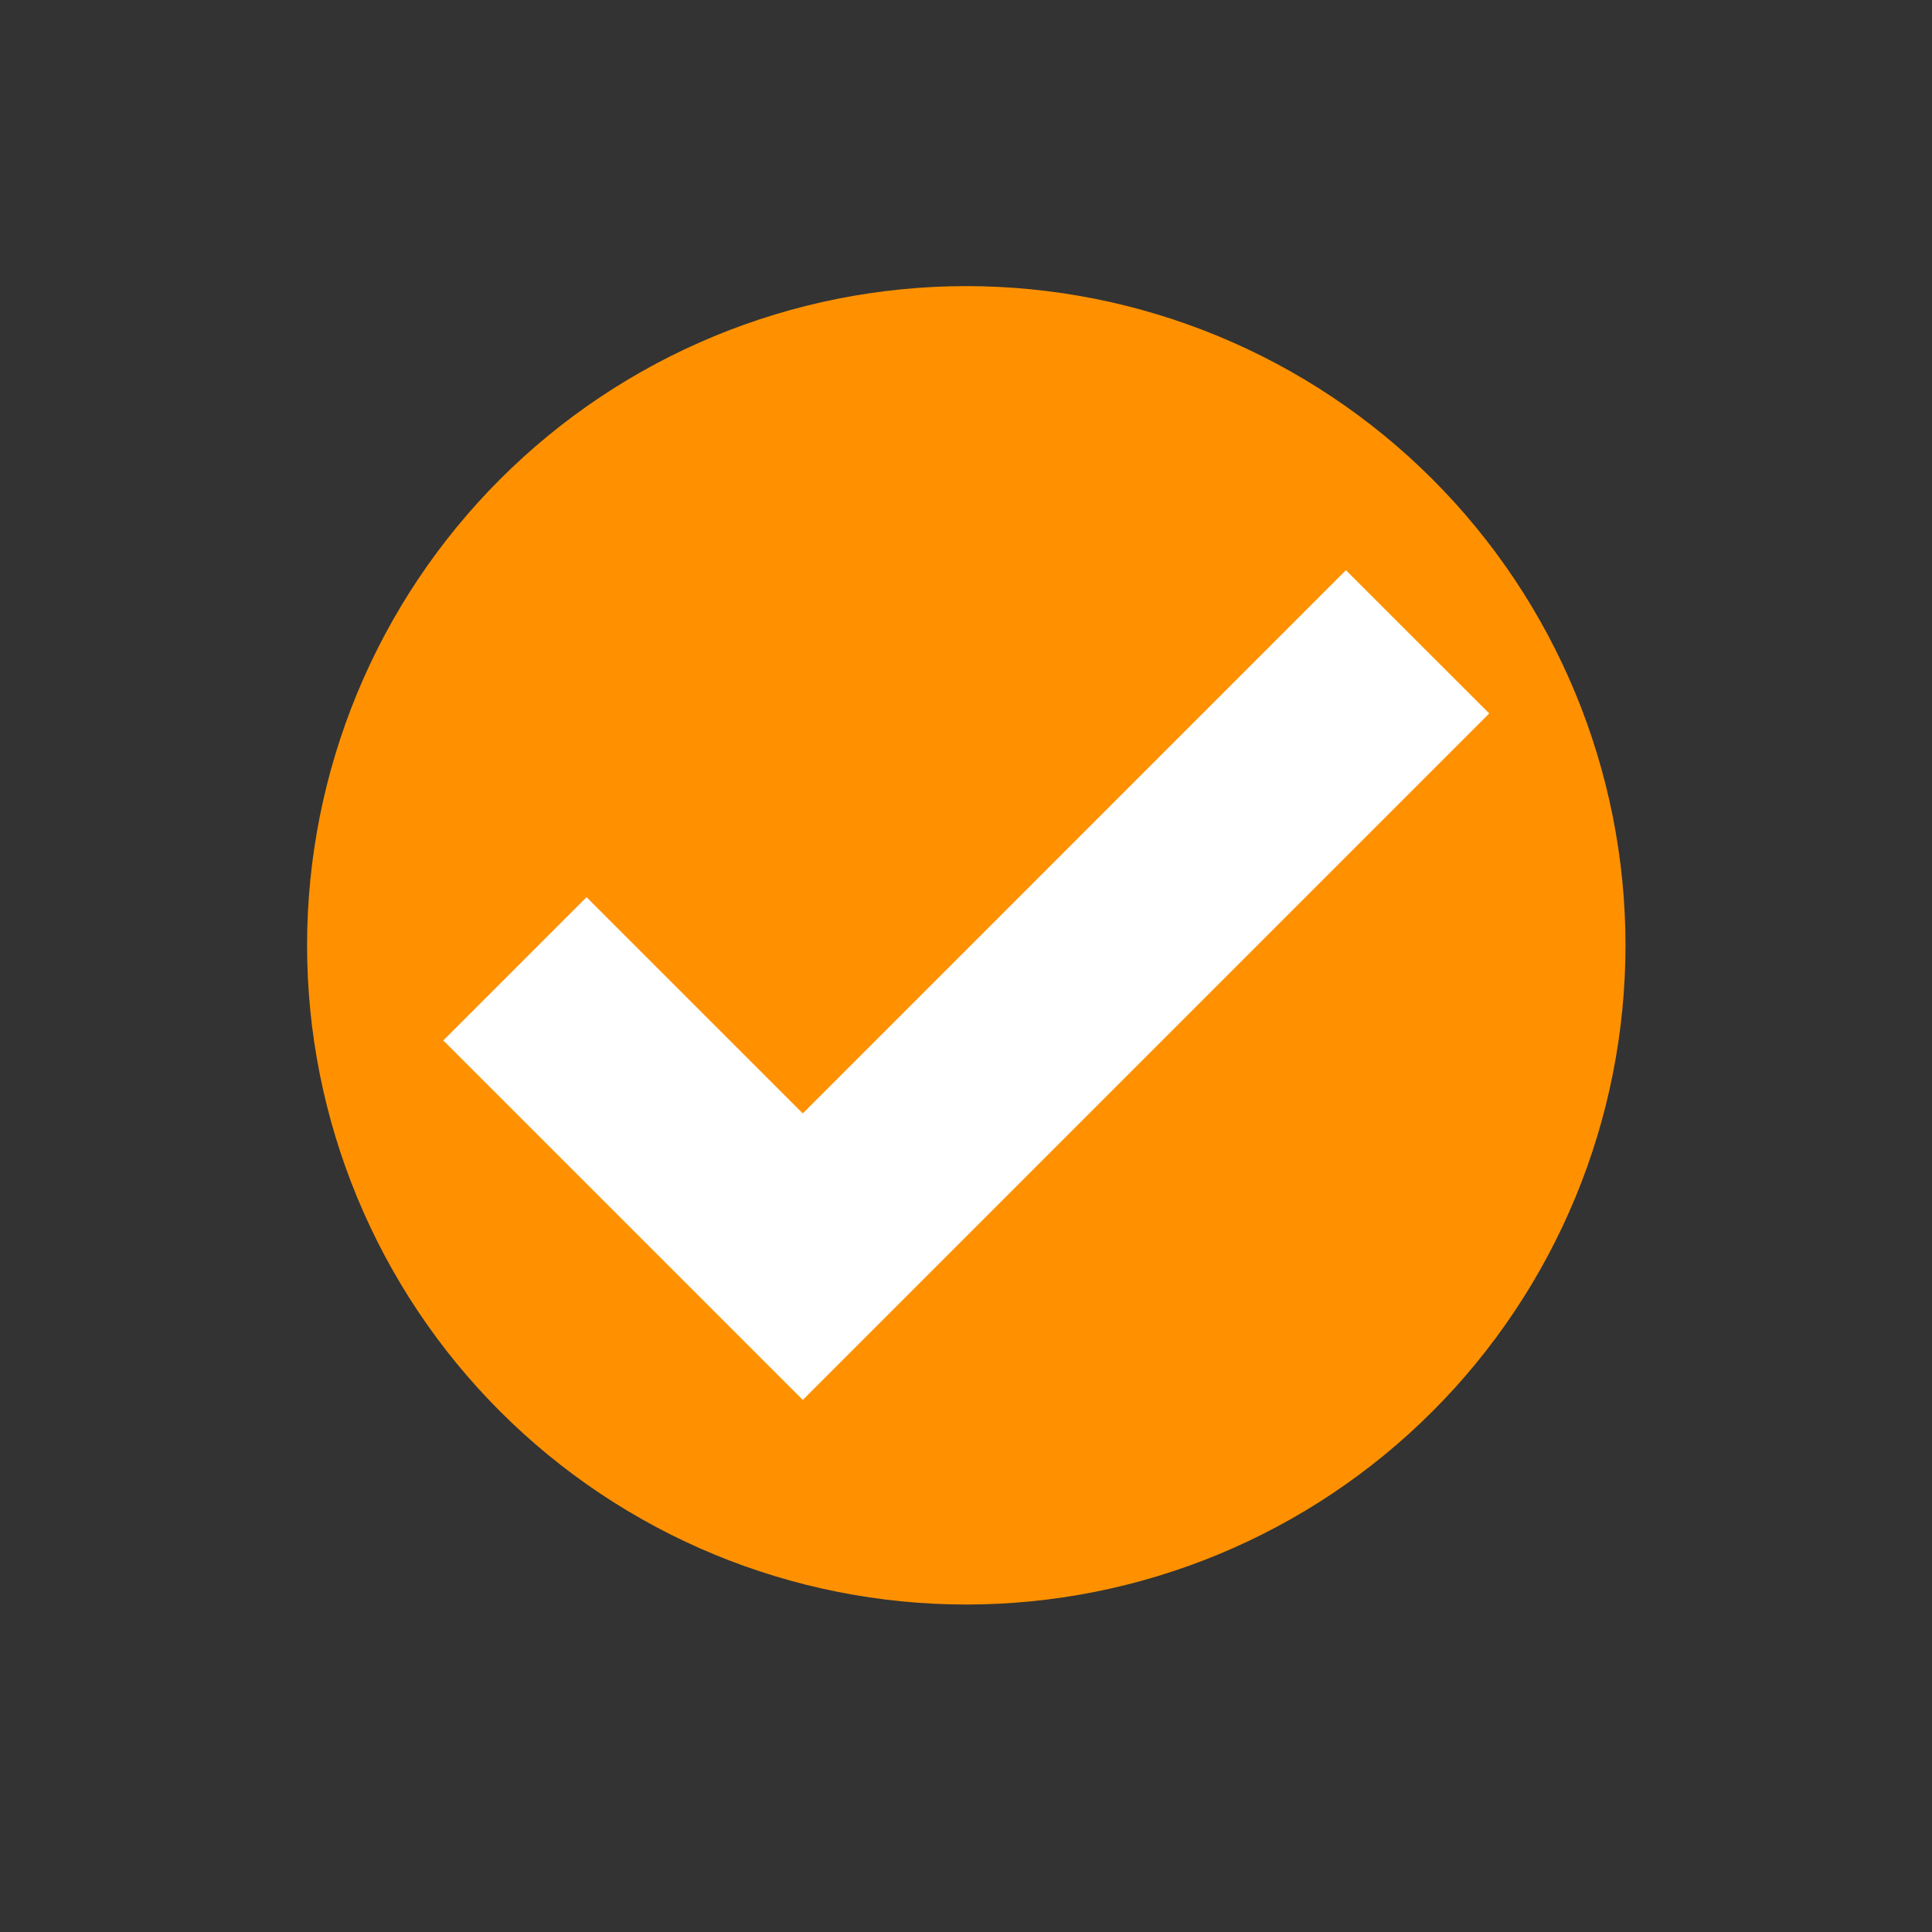
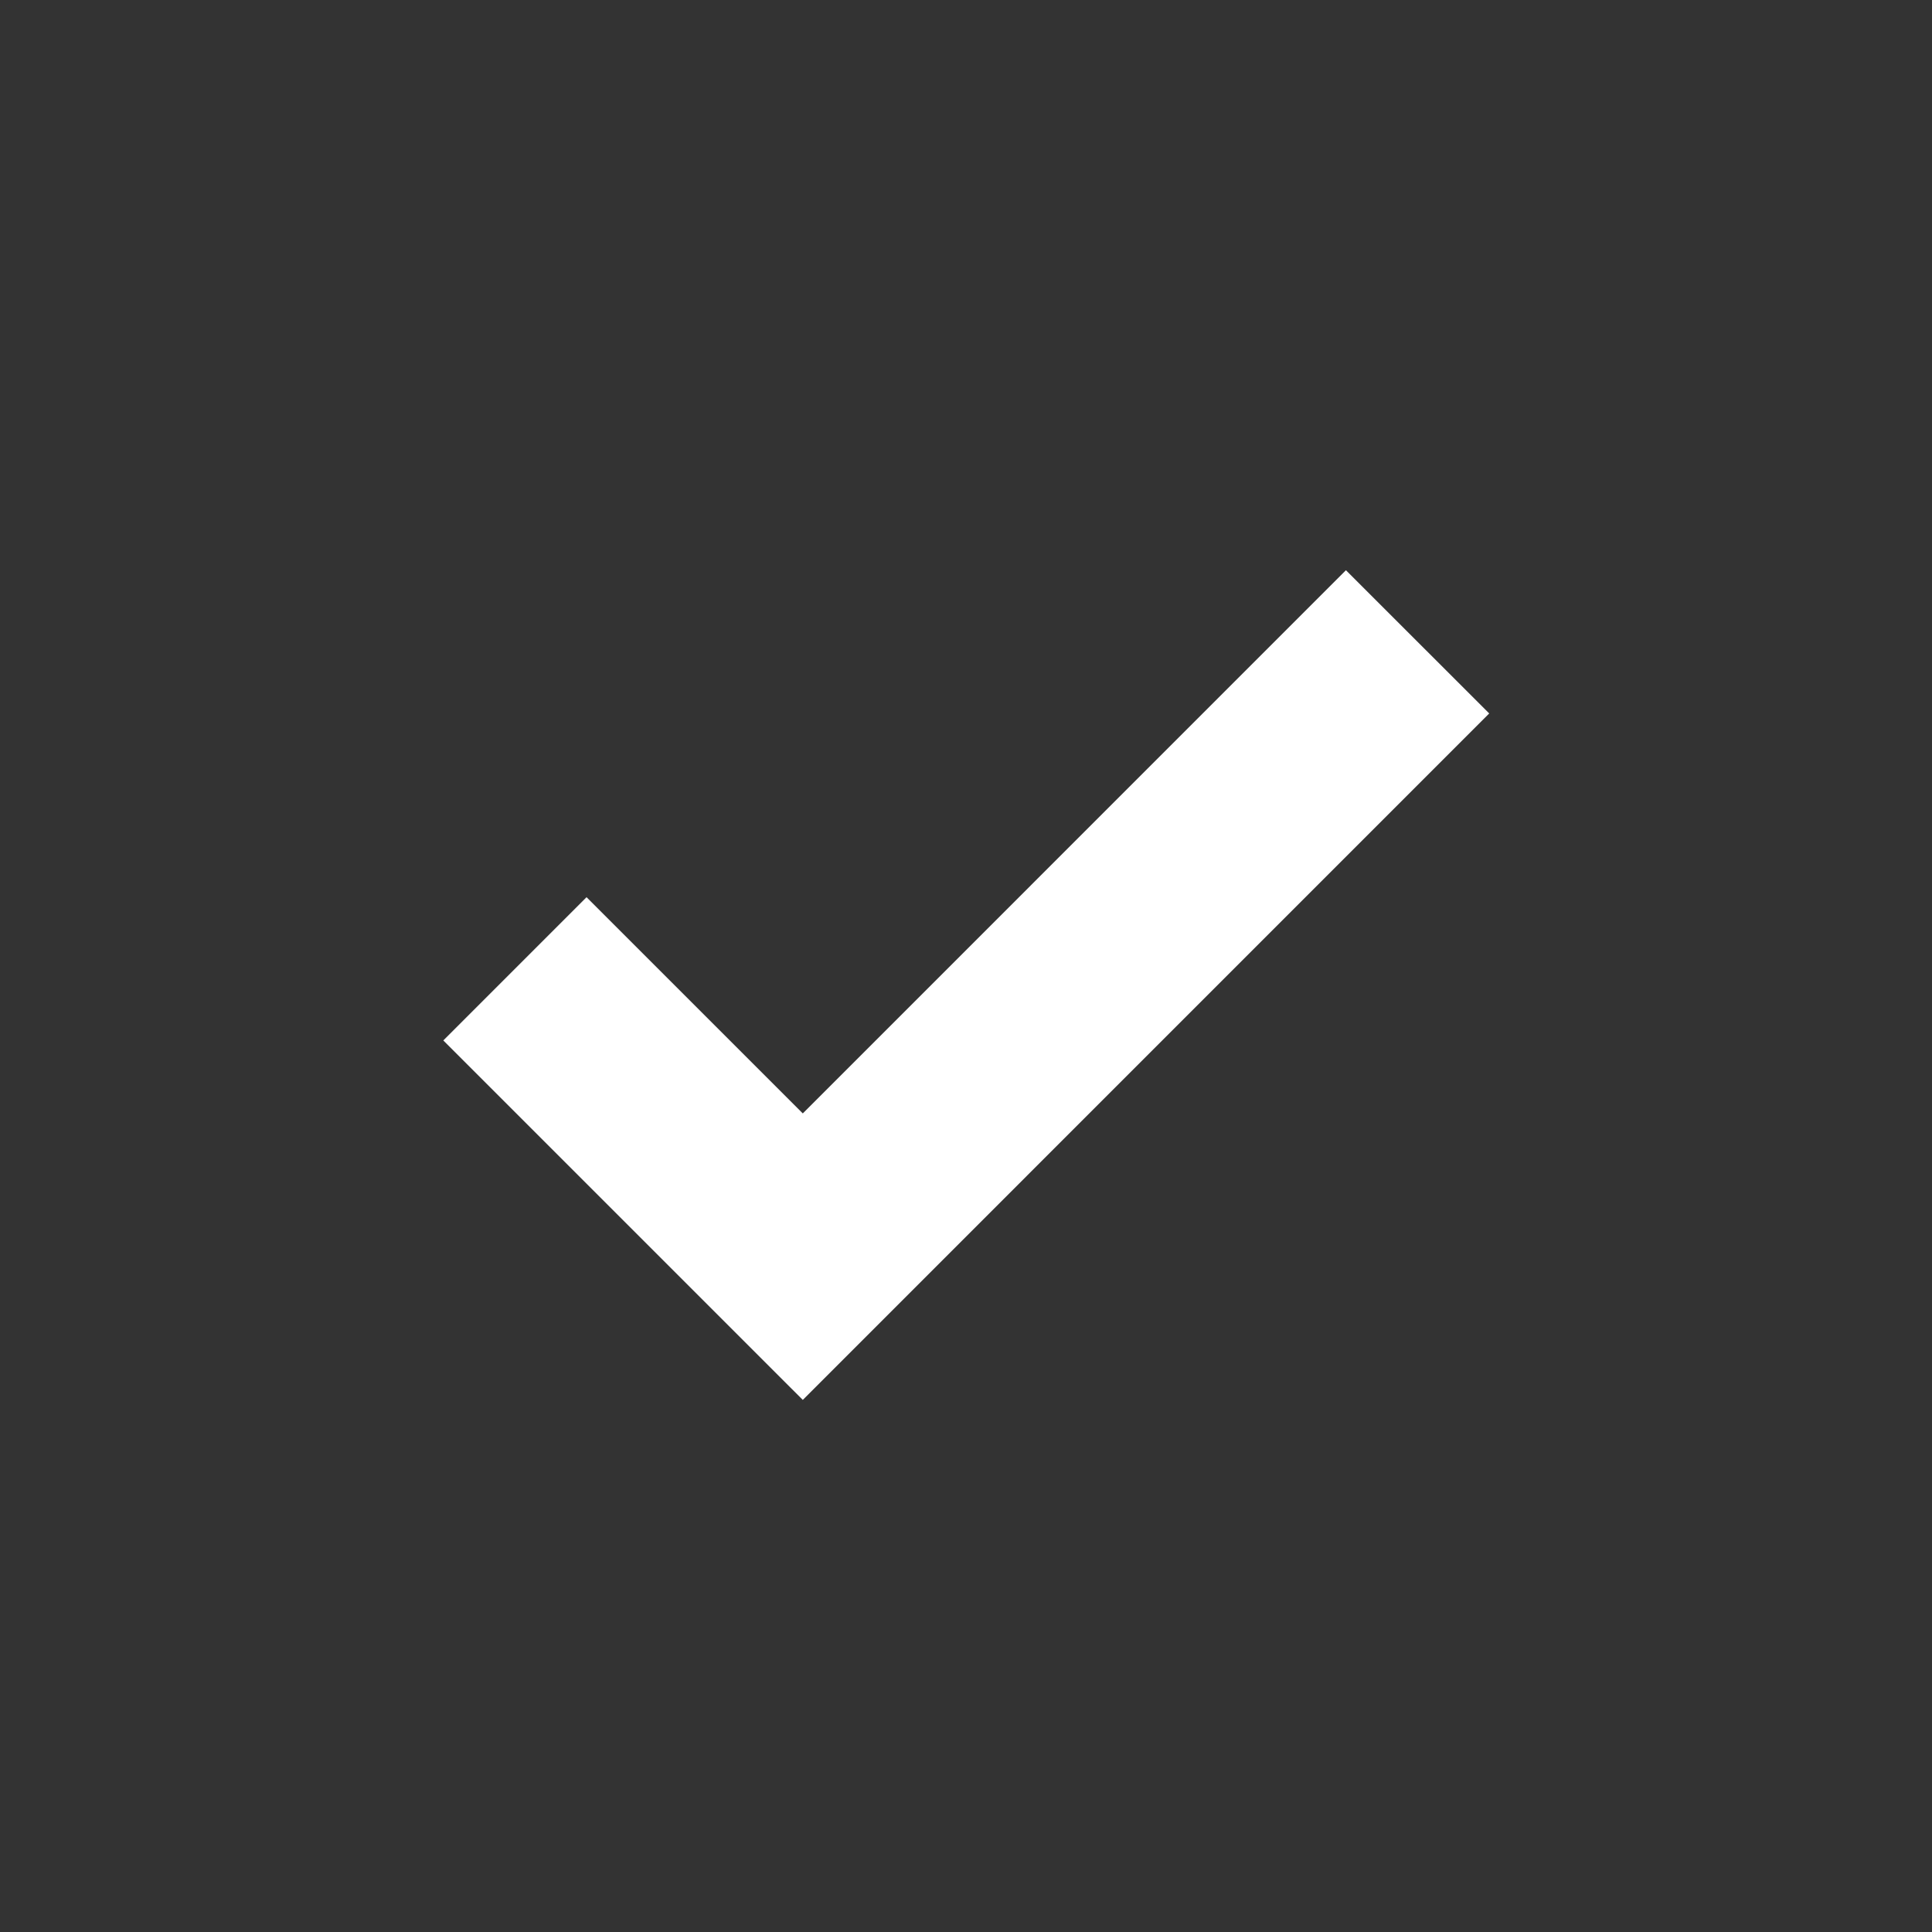
<svg xmlns="http://www.w3.org/2000/svg" width="1080" zoomAndPan="magnify" viewBox="0 0 810 810" height="1080" preserveAspectRatio="xMidYMid meet">
  <rect x="0" y="0" width="810" height="810" fill="#333333" stroke="none" />
  <defs>
    <clipPath id="8094c83b70">
      <path d="M 128.742 119.953 L 681.492 119.953 L 681.492 672.703 L 128.742 672.703 Z M 128.742 119.953 " clip-rule="nonzero" />
    </clipPath>
  </defs>
  <g clip-path="url(#8094c83b70)">
-     <path fill="#ff9100" d="M 681.492 396.328 C 681.492 400.852 681.383 405.371 681.16 409.891 C 680.938 414.406 680.605 418.918 680.16 423.418 C 679.719 427.918 679.164 432.406 678.5 436.879 C 677.836 441.355 677.062 445.809 676.18 450.246 C 675.301 454.684 674.309 459.094 673.211 463.48 C 672.109 467.871 670.906 472.227 669.59 476.555 C 668.277 480.883 666.859 485.176 665.336 489.438 C 663.812 493.695 662.184 497.914 660.453 502.094 C 658.723 506.27 656.891 510.406 654.957 514.492 C 653.023 518.582 650.992 522.621 648.859 526.609 C 646.727 530.598 644.496 534.535 642.172 538.414 C 639.848 542.293 637.426 546.113 634.914 549.875 C 632.402 553.633 629.797 557.332 627.105 560.965 C 624.41 564.598 621.629 568.16 618.758 571.66 C 615.887 575.156 612.934 578.578 609.898 581.93 C 606.859 585.281 603.742 588.555 600.543 591.754 C 597.344 594.953 594.07 598.07 590.719 601.109 C 587.367 604.145 583.945 607.098 580.449 609.969 C 576.949 612.84 573.387 615.621 569.754 618.316 C 566.121 621.008 562.422 623.613 558.664 626.125 C 554.902 628.637 551.082 631.059 547.203 633.383 C 543.324 635.707 539.387 637.938 535.398 640.07 C 531.41 642.203 527.371 644.234 523.281 646.168 C 519.195 648.102 515.059 649.934 510.883 651.664 C 506.703 653.395 502.484 655.023 498.227 656.547 C 493.965 658.07 489.672 659.488 485.344 660.801 C 481.016 662.117 476.66 663.32 472.27 664.422 C 467.883 665.52 463.473 666.512 459.035 667.391 C 454.598 668.273 450.145 669.047 445.668 669.711 C 441.195 670.375 436.707 670.93 432.207 671.371 C 427.707 671.816 423.195 672.148 418.68 672.371 C 414.16 672.594 409.641 672.703 405.117 672.703 C 400.594 672.703 396.074 672.594 391.555 672.371 C 387.039 672.148 382.527 671.816 378.027 671.371 C 373.527 670.93 369.039 670.375 364.566 669.711 C 360.09 669.047 355.637 668.273 351.199 667.395 C 346.762 666.512 342.352 665.52 337.965 664.422 C 333.574 663.32 329.219 662.117 324.891 660.801 C 320.562 659.488 316.27 658.07 312.008 656.547 C 307.75 655.023 303.531 653.395 299.352 651.664 C 295.176 649.934 291.039 648.102 286.953 646.168 C 282.863 644.234 278.824 642.203 274.836 640.07 C 270.848 637.938 266.91 635.707 263.031 633.383 C 259.152 631.059 255.332 628.637 251.57 626.125 C 247.812 623.613 244.113 621.008 240.48 618.316 C 236.848 615.621 233.281 612.84 229.785 609.969 C 226.289 607.098 222.867 604.145 219.516 601.109 C 216.164 598.07 212.891 594.953 209.691 591.754 C 206.492 588.555 203.375 585.281 200.336 581.93 C 197.301 578.578 194.348 575.156 191.477 571.66 C 188.605 568.16 185.824 564.598 183.129 560.965 C 180.438 557.332 177.832 553.633 175.32 549.875 C 172.809 546.113 170.387 542.293 168.062 538.414 C 165.738 534.535 163.508 530.598 161.375 526.609 C 159.242 522.621 157.211 518.582 155.277 514.492 C 153.344 510.406 151.512 506.27 149.781 502.094 C 148.051 497.914 146.422 493.695 144.898 489.438 C 143.375 485.176 141.957 480.883 140.645 476.555 C 139.328 472.227 138.125 467.871 137.023 463.48 C 135.926 459.094 134.934 454.684 134.051 450.246 C 133.172 445.809 132.398 441.355 131.734 436.879 C 131.07 432.406 130.516 427.918 130.074 423.418 C 129.629 418.918 129.297 414.406 129.074 409.891 C 128.852 405.371 128.742 400.852 128.742 396.328 C 128.742 391.805 128.852 387.285 129.074 382.766 C 129.297 378.25 129.629 373.738 130.074 369.238 C 130.516 364.738 131.07 360.25 131.734 355.777 C 132.398 351.301 133.172 346.848 134.051 342.41 C 134.934 337.973 135.926 333.562 137.023 329.176 C 138.125 324.785 139.328 320.43 140.645 316.102 C 141.957 311.773 143.375 307.48 144.898 303.219 C 146.422 298.961 148.051 294.742 149.781 290.562 C 151.512 286.387 153.344 282.25 155.277 278.164 C 157.211 274.074 159.242 270.035 161.375 266.047 C 163.508 262.059 165.738 258.121 168.062 254.242 C 170.387 250.363 172.809 246.543 175.32 242.781 C 177.832 239.023 180.438 235.324 183.129 231.691 C 185.824 228.059 188.605 224.492 191.477 220.996 C 194.348 217.5 197.301 214.078 200.336 210.727 C 203.375 207.375 206.492 204.102 209.691 200.902 C 212.891 197.703 216.164 194.586 219.516 191.547 C 222.867 188.512 226.289 185.559 229.785 182.688 C 233.281 179.816 236.848 177.035 240.48 174.34 C 244.113 171.648 247.812 169.043 251.57 166.531 C 255.332 164.02 259.152 161.598 263.031 159.273 C 266.91 156.949 270.848 154.719 274.836 152.586 C 278.824 150.453 282.863 148.422 286.953 146.488 C 291.039 144.555 295.176 142.723 299.352 140.992 C 303.531 139.262 307.75 137.633 312.008 136.109 C 316.27 134.586 320.562 133.168 324.891 131.855 C 329.219 130.539 333.574 129.336 337.965 128.234 C 342.352 127.137 346.762 126.145 351.199 125.262 C 355.637 124.383 360.09 123.609 364.566 122.945 C 369.039 122.281 373.527 121.727 378.027 121.285 C 382.527 120.84 387.039 120.508 391.555 120.285 C 396.074 120.062 400.594 119.953 405.117 119.953 C 409.641 119.953 414.16 120.062 418.68 120.285 C 423.195 120.508 427.707 120.84 432.207 121.285 C 436.707 121.727 441.195 122.281 445.668 122.945 C 450.145 123.609 454.598 124.383 459.035 125.262 C 463.473 126.145 467.883 127.137 472.27 128.234 C 476.66 129.336 481.016 130.539 485.344 131.855 C 489.672 133.168 493.965 134.586 498.227 136.109 C 502.484 137.633 506.703 139.262 510.883 140.992 C 515.059 142.723 519.195 144.555 523.281 146.488 C 527.371 148.422 531.41 150.453 535.398 152.586 C 539.387 154.719 543.324 156.949 547.203 159.273 C 551.082 161.598 554.902 164.02 558.664 166.531 C 562.422 169.043 566.121 171.648 569.754 174.34 C 573.387 177.035 576.949 179.816 580.449 182.688 C 583.945 185.559 587.367 188.512 590.719 191.547 C 594.07 194.586 597.344 197.703 600.543 200.902 C 603.742 204.102 606.859 207.375 609.898 210.727 C 612.934 214.078 615.887 217.5 618.758 220.996 C 621.629 224.492 624.41 228.059 627.105 231.691 C 629.797 235.324 632.402 239.023 634.914 242.781 C 637.426 246.543 639.848 250.363 642.172 254.242 C 644.496 258.121 646.727 262.059 648.859 266.047 C 650.992 270.035 653.023 274.074 654.957 278.164 C 656.891 282.25 658.723 286.387 660.453 290.562 C 662.184 294.742 663.812 298.961 665.336 303.219 C 666.859 307.48 668.277 311.773 669.59 316.102 C 670.906 320.43 672.109 324.785 673.211 329.176 C 674.309 333.562 675.301 337.973 676.18 342.41 C 677.062 346.848 677.836 351.301 678.5 355.777 C 679.164 360.25 679.719 364.738 680.16 369.238 C 680.605 373.738 680.938 378.25 681.16 382.766 C 681.383 387.285 681.492 391.805 681.492 396.328 Z M 681.492 396.328 " fill-opacity="1" fill-rule="nonzero" />
-   </g>
+     </g>
  <path fill="#ffffff" d="M 336.574 586.918 L 185.859 436.211 L 245.91 376.152 L 336.574 466.805 L 564.285 239.07 L 624.359 299.117 Z M 336.574 586.918 " fill-opacity="1" fill-rule="nonzero" />
</svg>